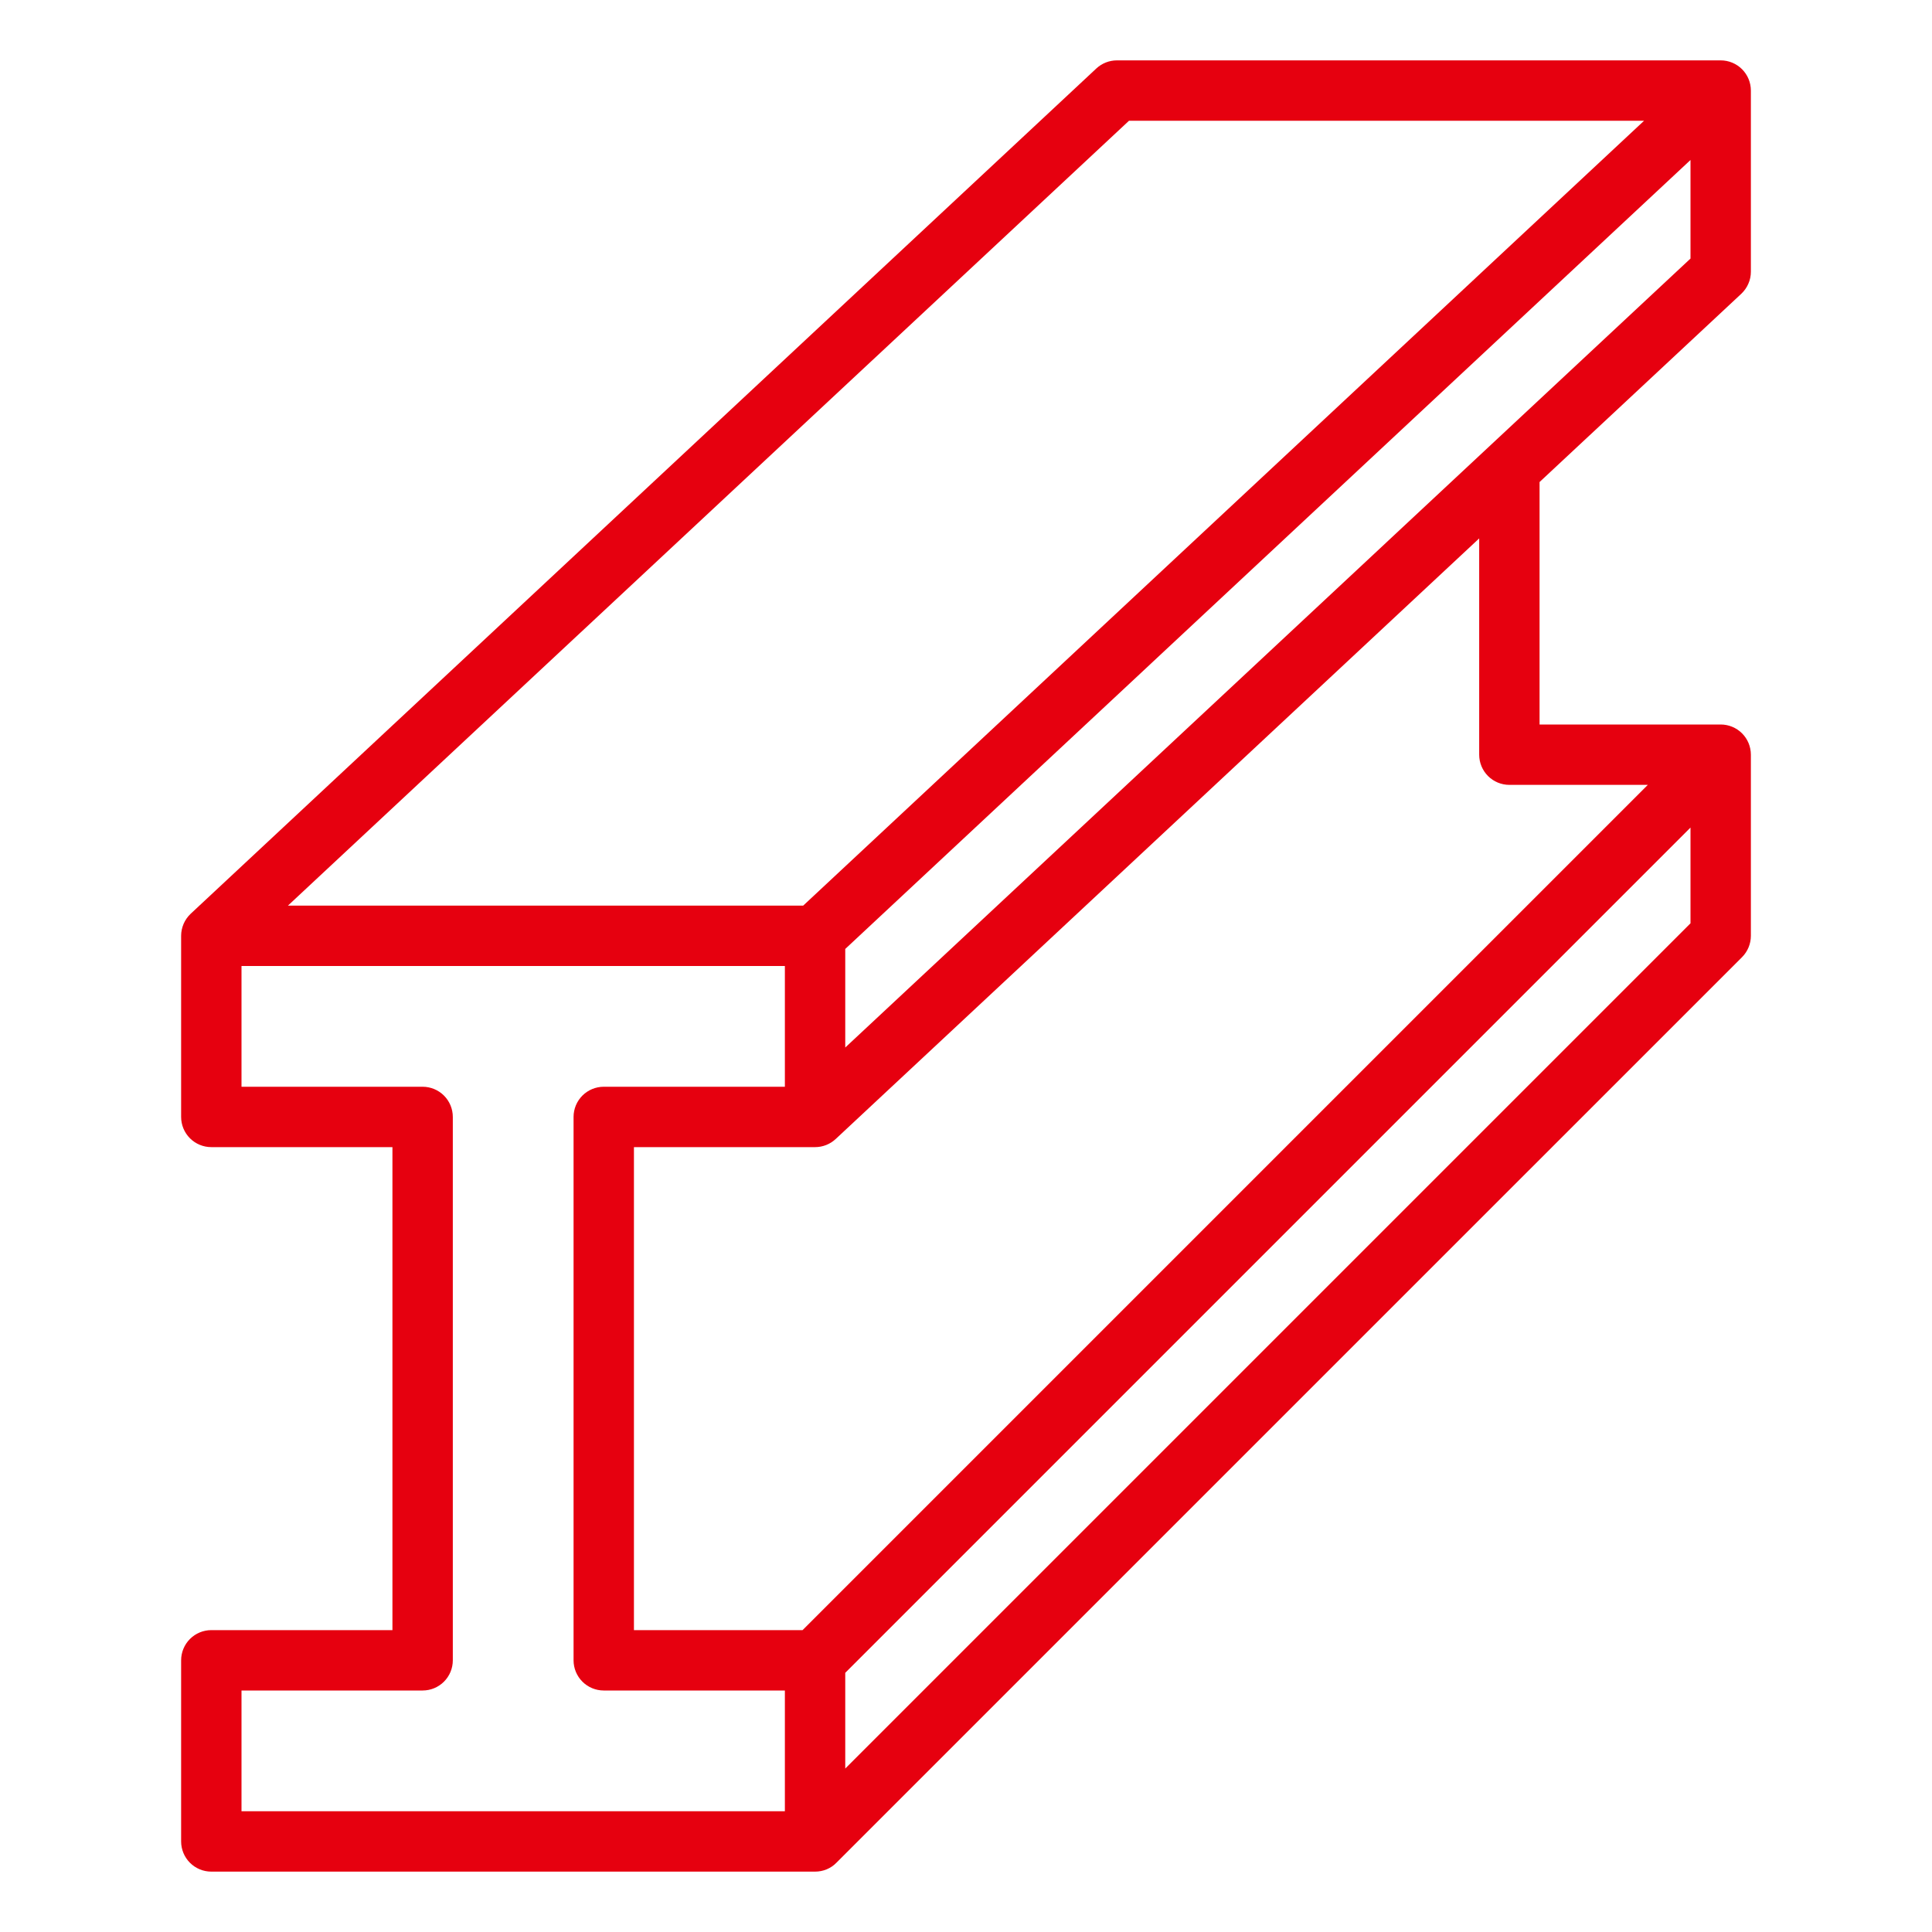
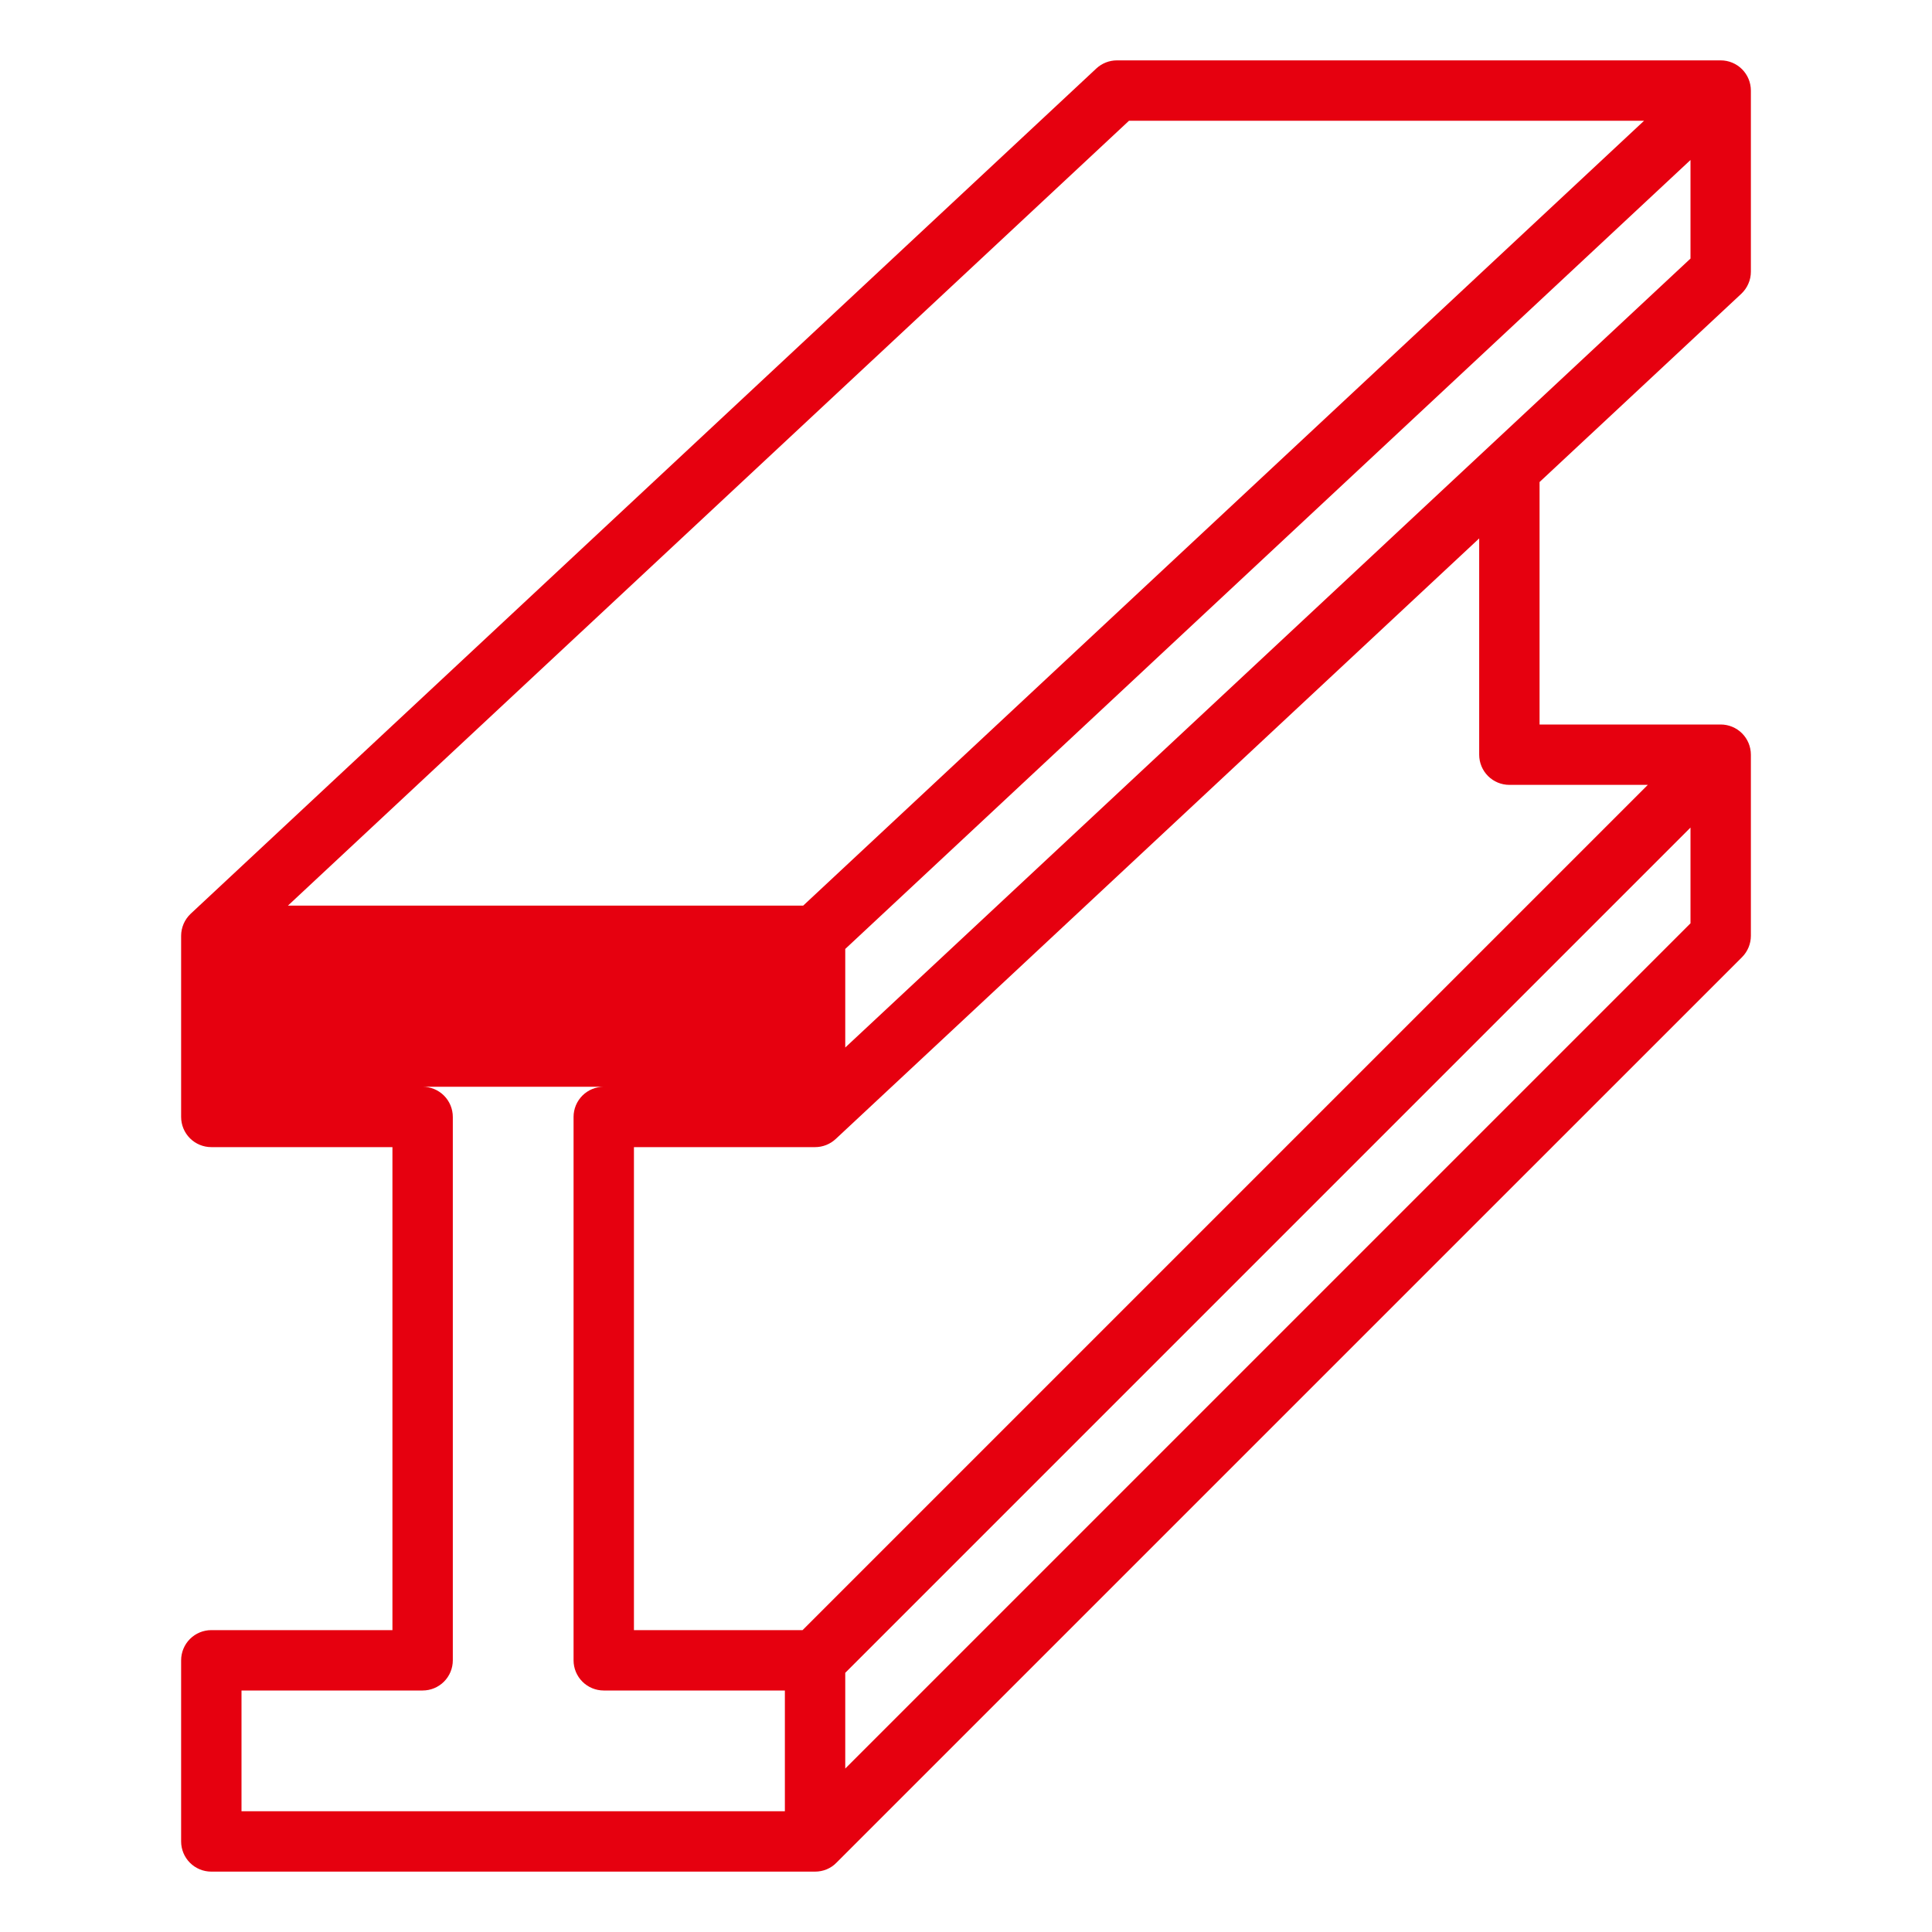
<svg xmlns="http://www.w3.org/2000/svg" width="40" height="40" viewBox="0 0 40 40" fill="none">
-   <path d="M36.052 6.082C36.114 6.023 36.164 5.953 36.198 5.874C36.233 5.795 36.25 5.711 36.25 5.625V1.875C36.25 1.709 36.184 1.55 36.067 1.433C35.95 1.316 35.791 1.25 35.625 1.25H23.125C22.966 1.25 22.814 1.31 22.698 1.418L3.948 18.918C3.886 18.977 3.836 19.047 3.802 19.126C3.768 19.205 3.75 19.289 3.75 19.375V23.125C3.75 23.291 3.816 23.45 3.933 23.567C4.05 23.684 4.209 23.75 4.375 23.75H8.125V33.75H4.375C4.209 33.75 4.05 33.816 3.933 33.933C3.816 34.05 3.75 34.209 3.75 34.375V38.125C3.75 38.291 3.816 38.45 3.933 38.567C4.05 38.684 4.209 38.75 4.375 38.75H16.875C16.957 38.75 17.039 38.734 17.115 38.703C17.191 38.671 17.26 38.625 17.317 38.566L36.068 19.816C36.184 19.699 36.25 19.54 36.25 19.375V15.625C36.25 15.459 36.184 15.3 36.067 15.183C35.95 15.066 35.791 15 35.625 15H31.875V9.98L36.052 6.082ZM17.5 21.688V19.647L35 3.312V5.353L17.5 21.688ZM23.375 2.5H34.039L16.629 18.75H5.961L23.375 2.5ZM16.25 37.5H5V35H8.75C8.916 35 9.075 34.934 9.192 34.817C9.309 34.7 9.375 34.541 9.375 34.375V23.125C9.375 22.959 9.309 22.8 9.192 22.683C9.075 22.566 8.916 22.5 8.75 22.5H5V20H16.25V22.5H12.5C12.334 22.5 12.175 22.566 12.058 22.683C11.941 22.8 11.875 22.959 11.875 23.125V34.375C11.875 34.541 11.941 34.7 12.058 34.817C12.175 34.934 12.334 35 12.5 35H16.25V37.5ZM17.5 36.616V34.634L35 17.134V19.116L17.5 36.616ZM31.25 16.25H34.116L16.616 33.75H13.125V23.75H16.875C17.034 23.75 17.186 23.69 17.302 23.582L30.625 11.147V15.625C30.625 15.791 30.691 15.95 30.808 16.067C30.925 16.184 31.084 16.25 31.25 16.25Z" fill="#E6000F" />
+   <path d="M36.052 6.082C36.114 6.023 36.164 5.953 36.198 5.874C36.233 5.795 36.25 5.711 36.25 5.625V1.875C36.25 1.709 36.184 1.55 36.067 1.433C35.95 1.316 35.791 1.25 35.625 1.25H23.125C22.966 1.25 22.814 1.31 22.698 1.418L3.948 18.918C3.886 18.977 3.836 19.047 3.802 19.126C3.768 19.205 3.75 19.289 3.75 19.375V23.125C3.75 23.291 3.816 23.45 3.933 23.567C4.05 23.684 4.209 23.75 4.375 23.75H8.125V33.75H4.375C4.209 33.75 4.05 33.816 3.933 33.933C3.816 34.05 3.75 34.209 3.75 34.375V38.125C3.75 38.291 3.816 38.45 3.933 38.567C4.05 38.684 4.209 38.75 4.375 38.75H16.875C16.957 38.75 17.039 38.734 17.115 38.703C17.191 38.671 17.26 38.625 17.317 38.566L36.068 19.816C36.184 19.699 36.25 19.54 36.25 19.375V15.625C36.25 15.459 36.184 15.3 36.067 15.183C35.95 15.066 35.791 15 35.625 15H31.875V9.98L36.052 6.082ZM17.5 21.688V19.647L35 3.312V5.353L17.5 21.688ZM23.375 2.5H34.039L16.629 18.75H5.961L23.375 2.5ZM16.25 37.5H5V35H8.75C8.916 35 9.075 34.934 9.192 34.817C9.309 34.7 9.375 34.541 9.375 34.375V23.125C9.375 22.959 9.309 22.8 9.192 22.683C9.075 22.566 8.916 22.5 8.75 22.5H5H16.25V22.5H12.5C12.334 22.5 12.175 22.566 12.058 22.683C11.941 22.8 11.875 22.959 11.875 23.125V34.375C11.875 34.541 11.941 34.7 12.058 34.817C12.175 34.934 12.334 35 12.5 35H16.25V37.5ZM17.5 36.616V34.634L35 17.134V19.116L17.5 36.616ZM31.25 16.25H34.116L16.616 33.75H13.125V23.75H16.875C17.034 23.75 17.186 23.69 17.302 23.582L30.625 11.147V15.625C30.625 15.791 30.691 15.95 30.808 16.067C30.925 16.184 31.084 16.25 31.25 16.25Z" fill="#E6000F" />
</svg>